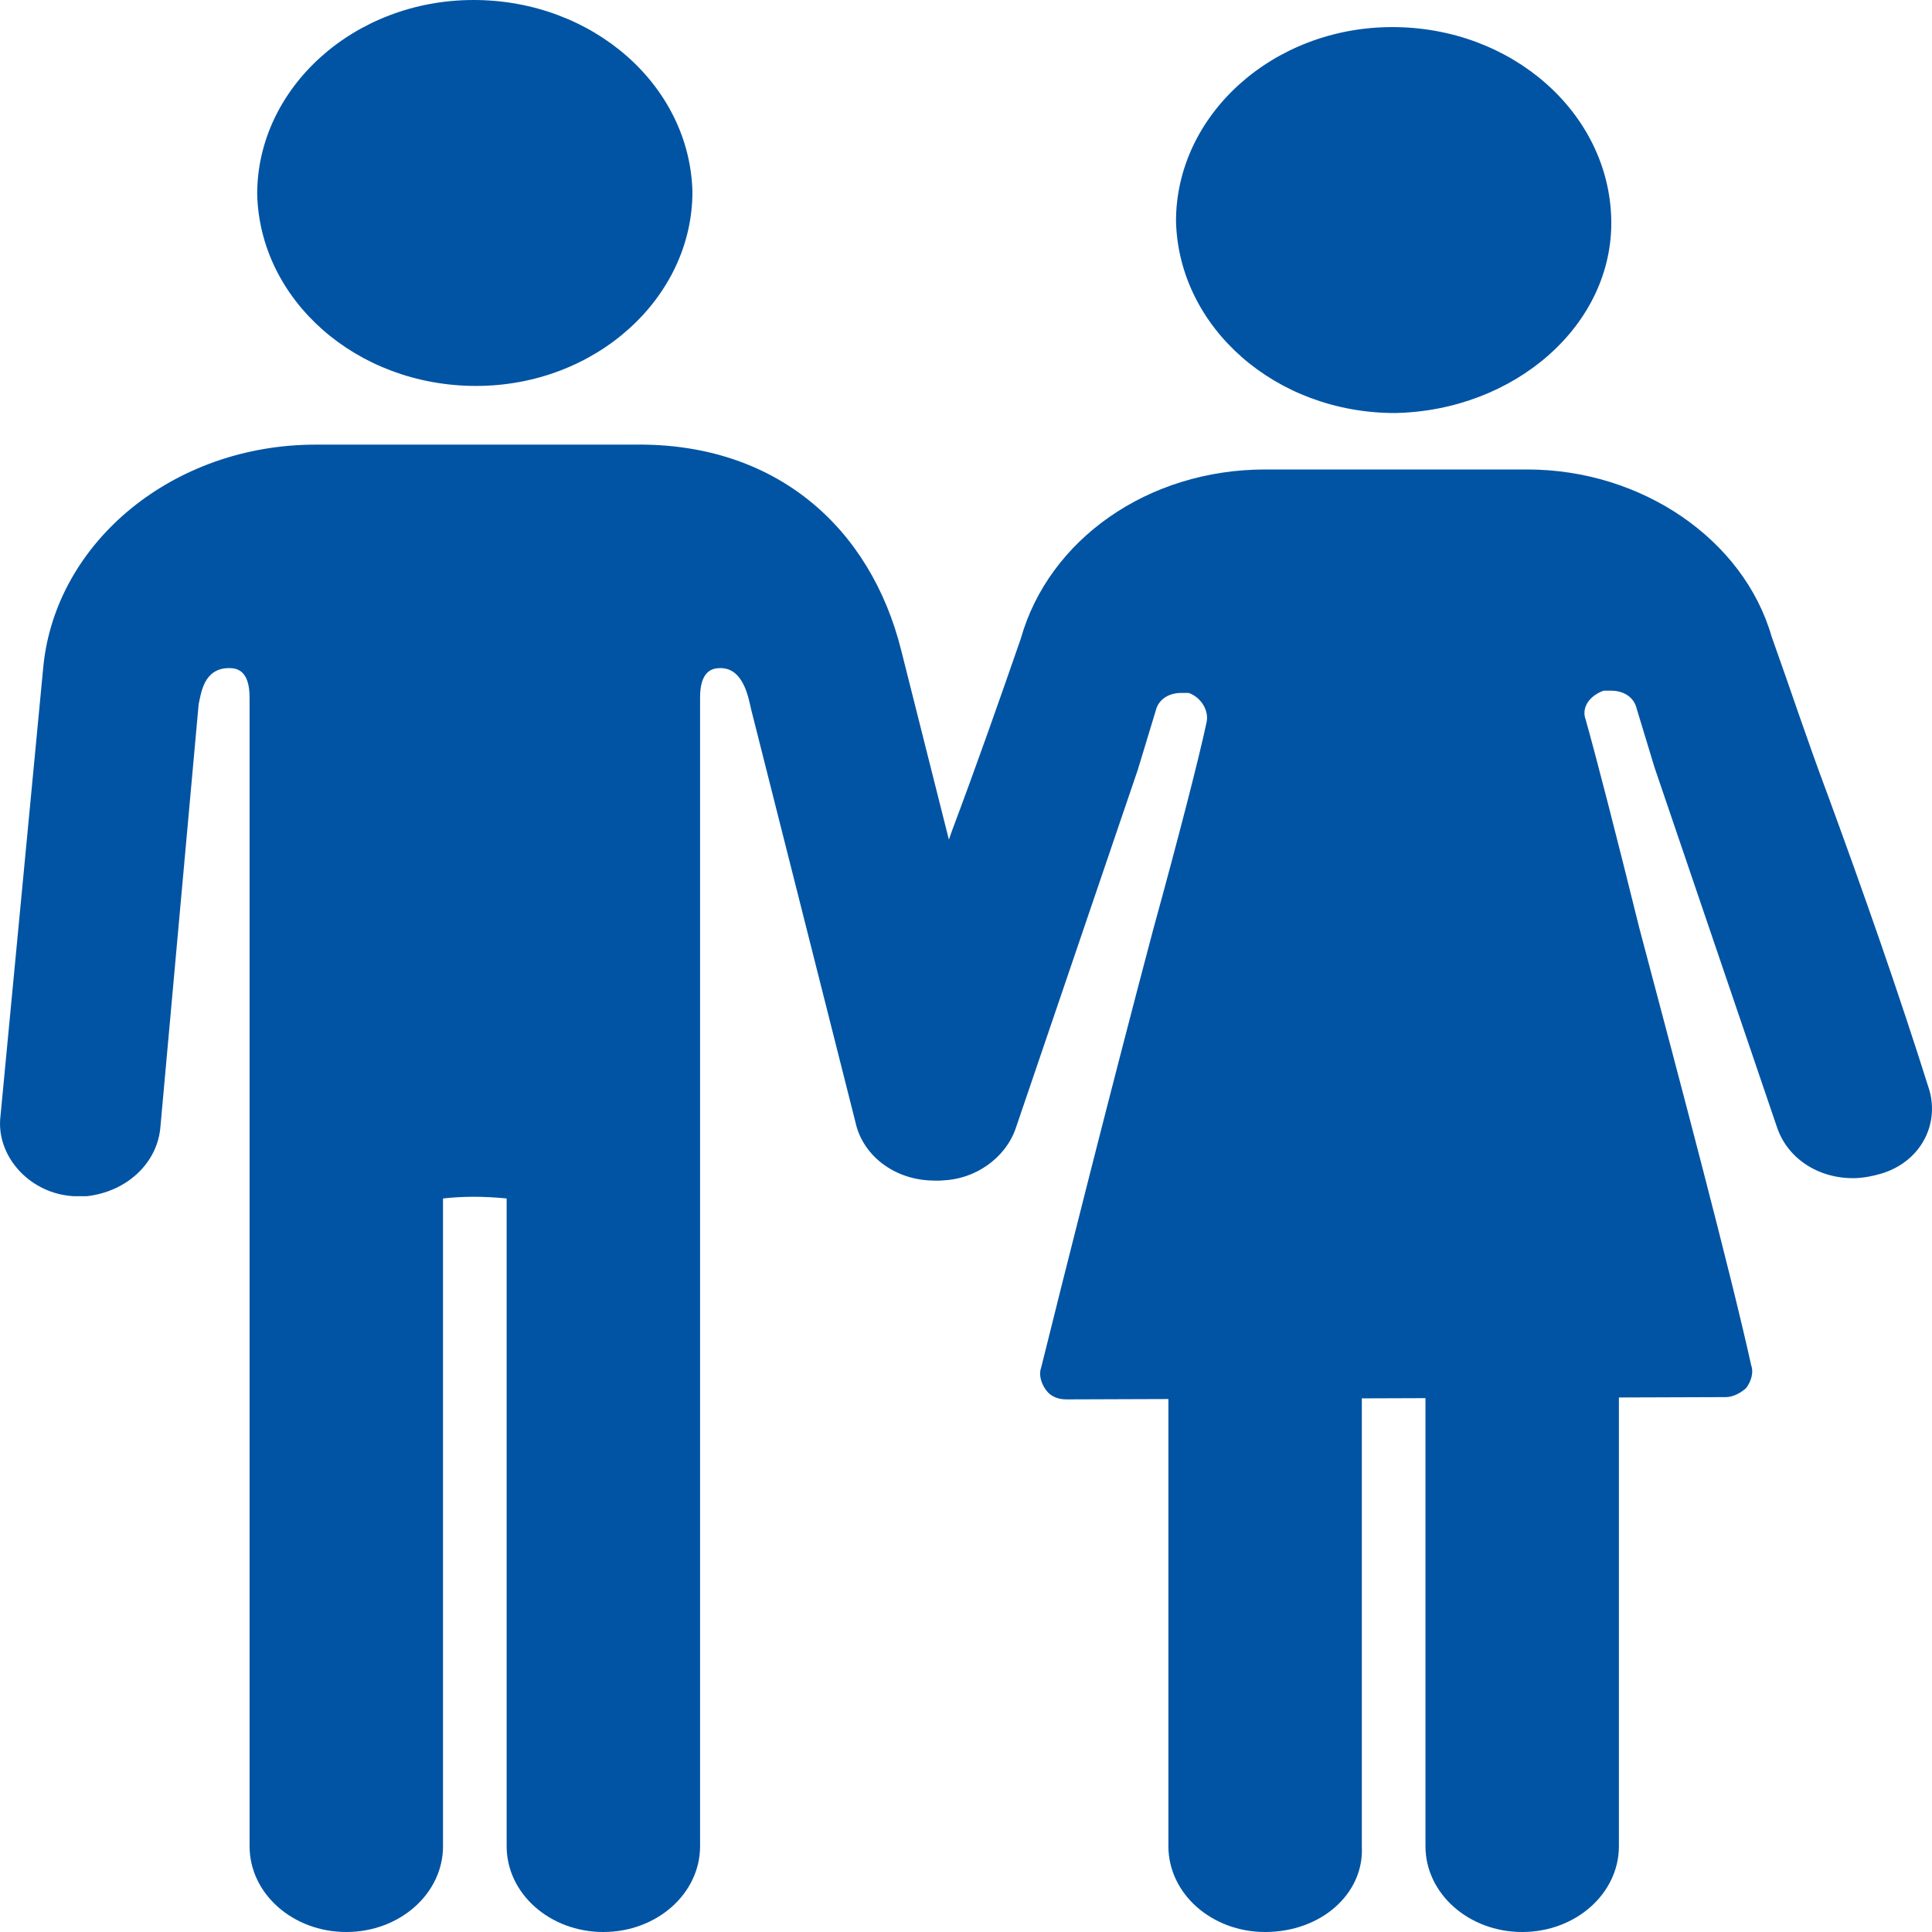
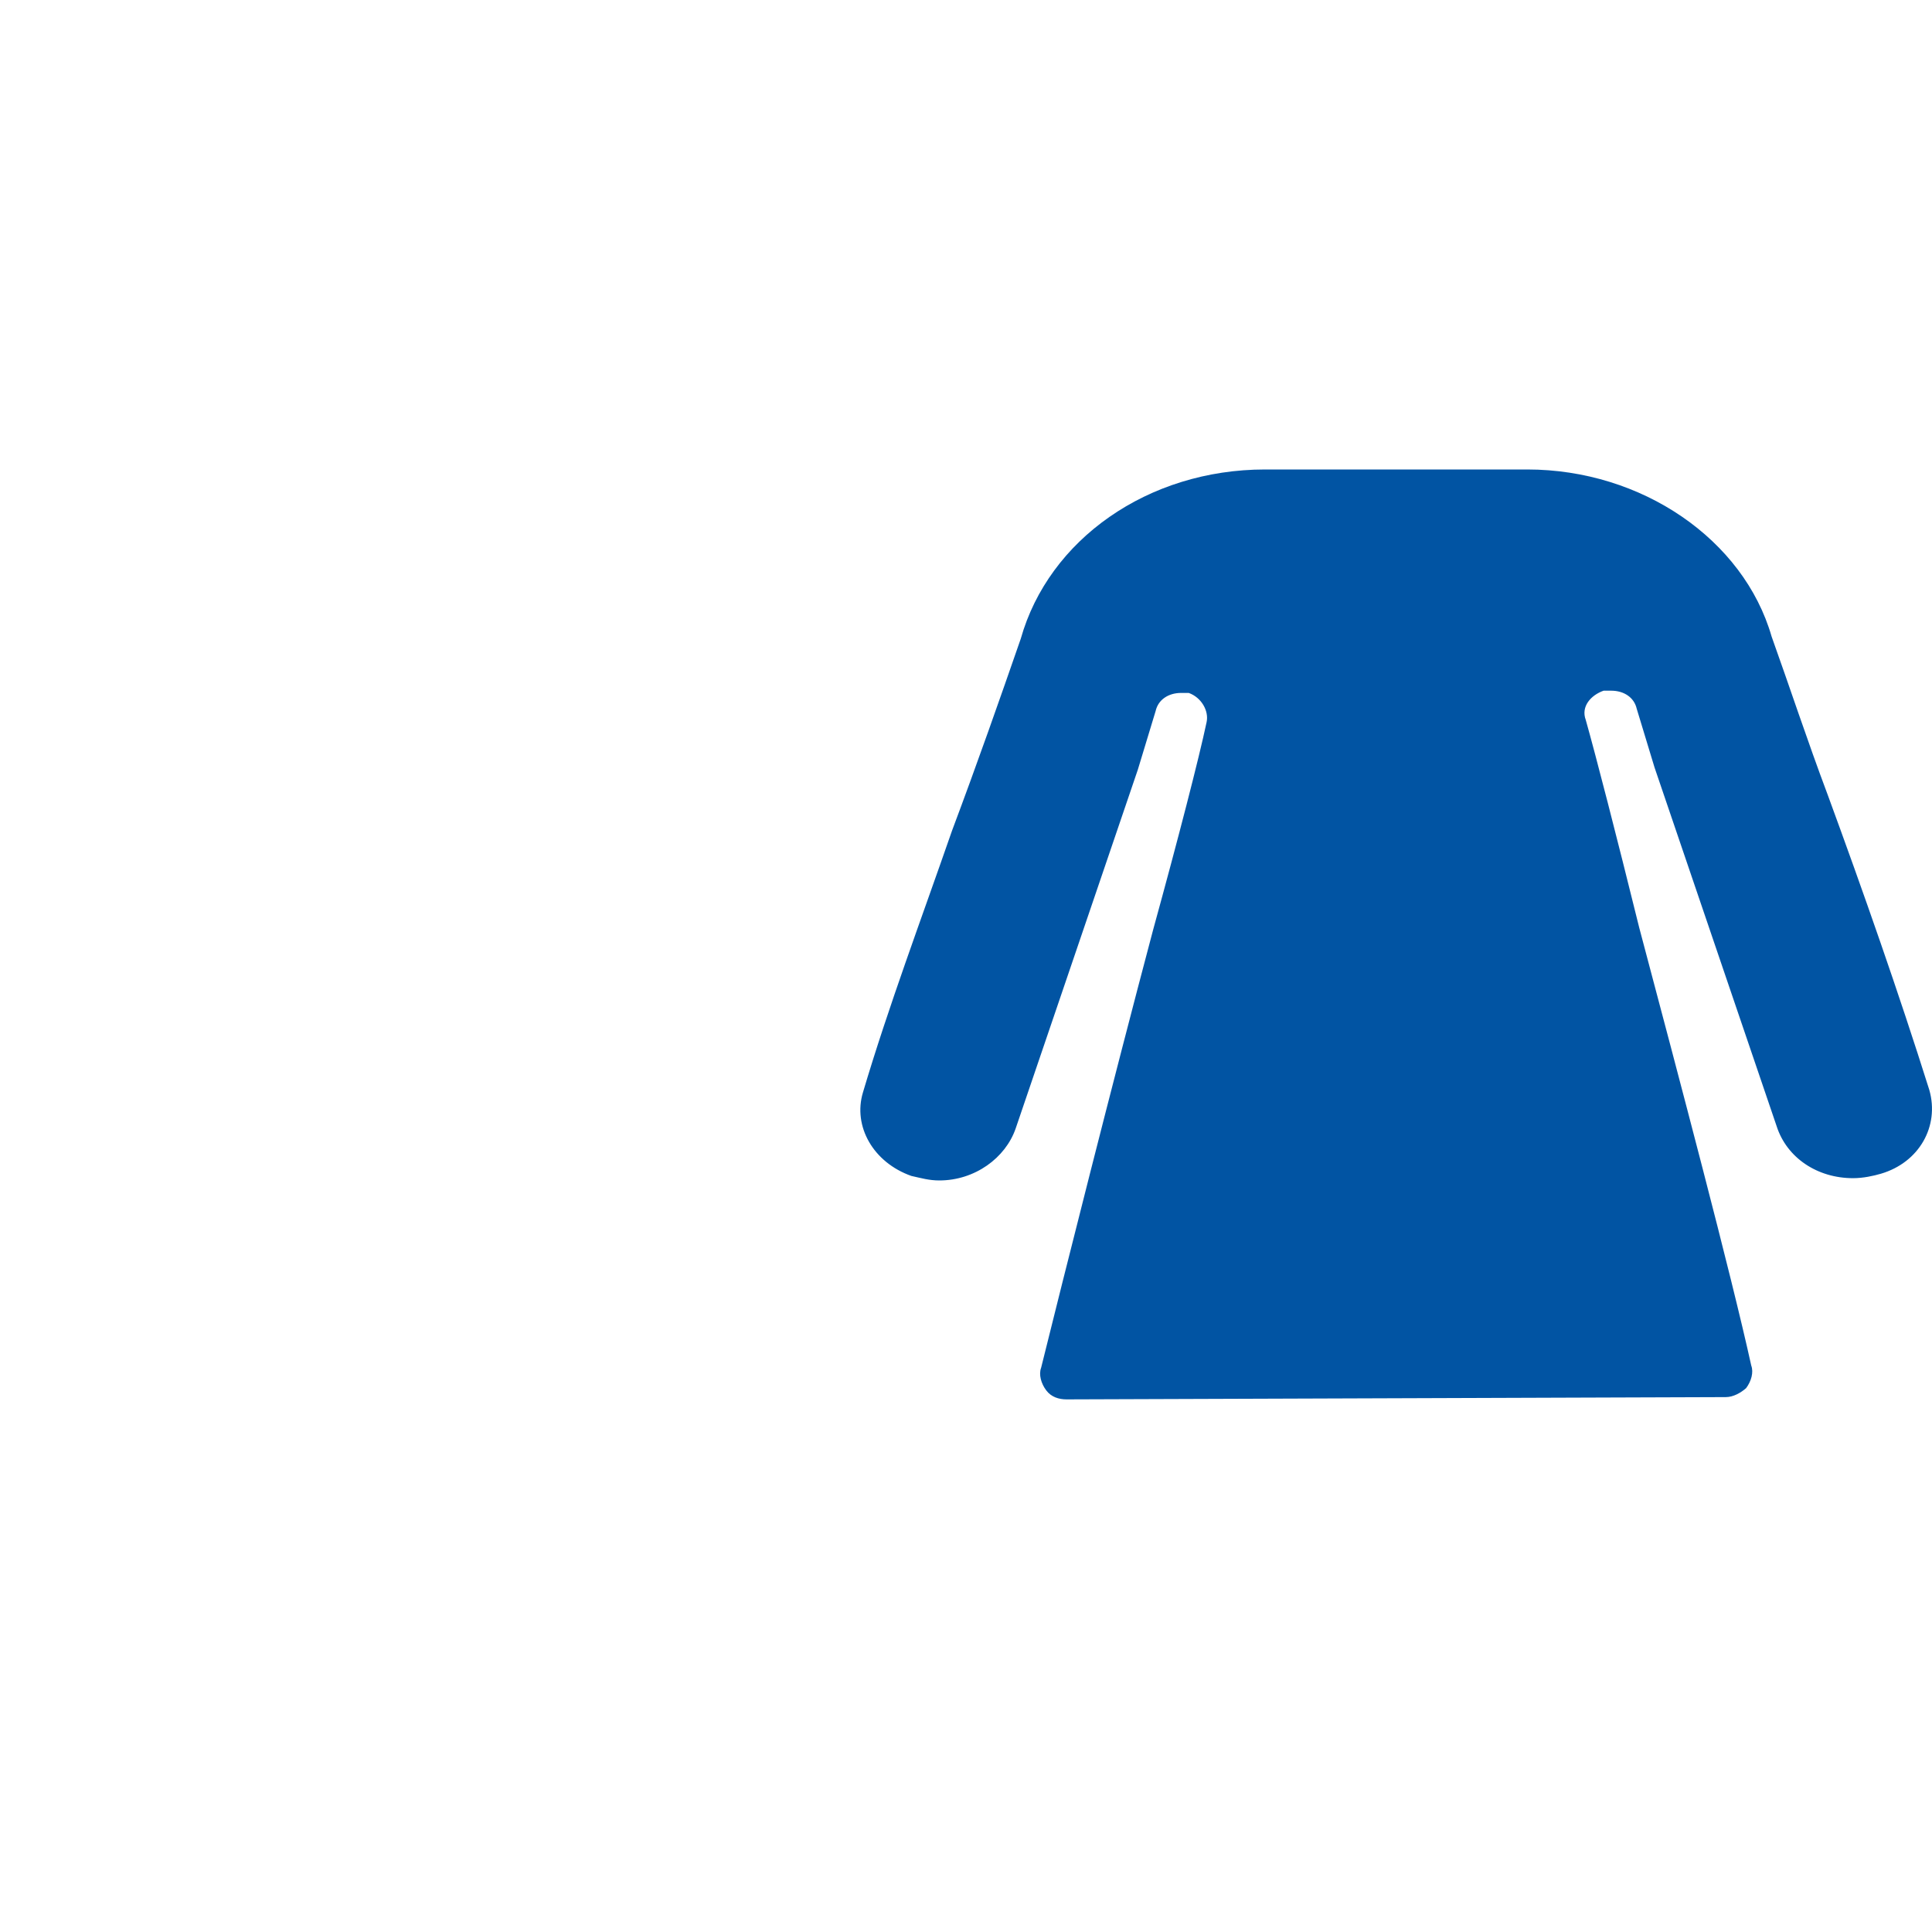
<svg xmlns="http://www.w3.org/2000/svg" width="50" height="50" viewBox="0 0 50 50" fill="none">
-   <path d="M12.321 9.988C9.225 9.988 6.722 7.769 6.656 5.023C6.656 2.278 9.159 0 12.255 0C15.351 0 17.854 2.22 17.92 4.965C17.92 7.71 15.417 9.988 12.321 9.988ZM23.321 16.822C22.531 13.668 20.094 11.449 16.405 11.507H8.171C4.483 11.507 1.453 14.019 1.123 17.231L0.004 28.972C-0.062 29.965 0.794 30.899 1.914 30.958H2.243C3.297 30.841 4.087 30.082 4.153 29.147L5.141 18.224C5.207 17.932 5.273 17.29 5.932 17.29C6.129 17.29 6.459 17.348 6.459 18.049V47.78C6.459 49.007 7.579 50 8.962 50C10.345 50 11.465 49.007 11.465 47.78V31.016C11.992 30.958 12.519 30.958 13.112 31.016V47.78C13.112 49.007 14.231 50 15.615 50C16.998 50 18.118 49.007 18.118 47.78V18.049C18.118 17.348 18.447 17.29 18.645 17.29C19.238 17.29 19.369 18.049 19.435 18.341L22.136 29.03C22.333 29.965 23.256 30.608 24.309 30.549C25.429 30.491 26.351 29.614 26.285 28.622C26.285 28.505 26.285 28.446 26.22 28.329L23.321 16.822ZM36.1 10.689C33.004 10.689 30.501 8.47 30.435 5.724C30.435 2.979 32.938 0.701 36.034 0.701C39.13 0.701 41.633 2.921 41.699 5.666C41.765 8.411 39.196 10.631 36.1 10.689Z" fill="#0154A3" />
  <path d="M27.603 36.216C27.405 36.216 27.207 36.157 27.076 35.982C26.944 35.807 26.878 35.573 26.944 35.398C27.537 33.003 28.788 28.038 29.842 24.066C30.501 21.671 31.028 19.627 31.226 18.692C31.291 18.4 31.094 18.05 30.764 17.933H30.567C30.238 17.933 29.974 18.108 29.908 18.4L29.447 19.919L26.285 29.206C26.022 29.966 25.231 30.55 24.309 30.55C24.046 30.55 23.848 30.491 23.585 30.433C22.597 30.083 22.07 29.148 22.333 28.272C22.992 26.052 23.848 23.774 24.639 21.496C25.297 19.744 25.89 18.05 26.417 16.531C27.142 13.961 29.71 12.15 32.74 12.15H39.525C42.489 12.15 45.124 13.961 45.849 16.473C46.31 17.758 46.771 19.16 47.298 20.562C48.22 23.073 49.142 25.702 49.932 28.213C50.196 29.148 49.669 30.083 48.681 30.375C48.483 30.433 48.22 30.491 47.956 30.491C47.034 30.491 46.244 29.966 45.98 29.148L42.819 19.861L42.358 18.342C42.292 18.05 42.028 17.875 41.699 17.875H41.501C41.172 17.991 40.908 18.284 41.04 18.634C41.304 19.569 41.831 21.613 42.423 24.008C43.477 27.98 44.795 32.945 45.322 35.34C45.388 35.515 45.322 35.748 45.19 35.924C45.058 36.041 44.861 36.157 44.663 36.157L27.603 36.216Z" fill="#0154A3" />
-   <path d="M32.741 50C31.358 50 30.238 49.007 30.238 47.78V34.93H35.244V47.78C35.31 49.007 34.191 50 32.741 50ZM39.394 50C38.011 50 36.891 49.007 36.891 47.78V34.93H41.897V47.78C41.897 49.007 40.777 50 39.394 50Z" fill="#0154A3" />
</svg>